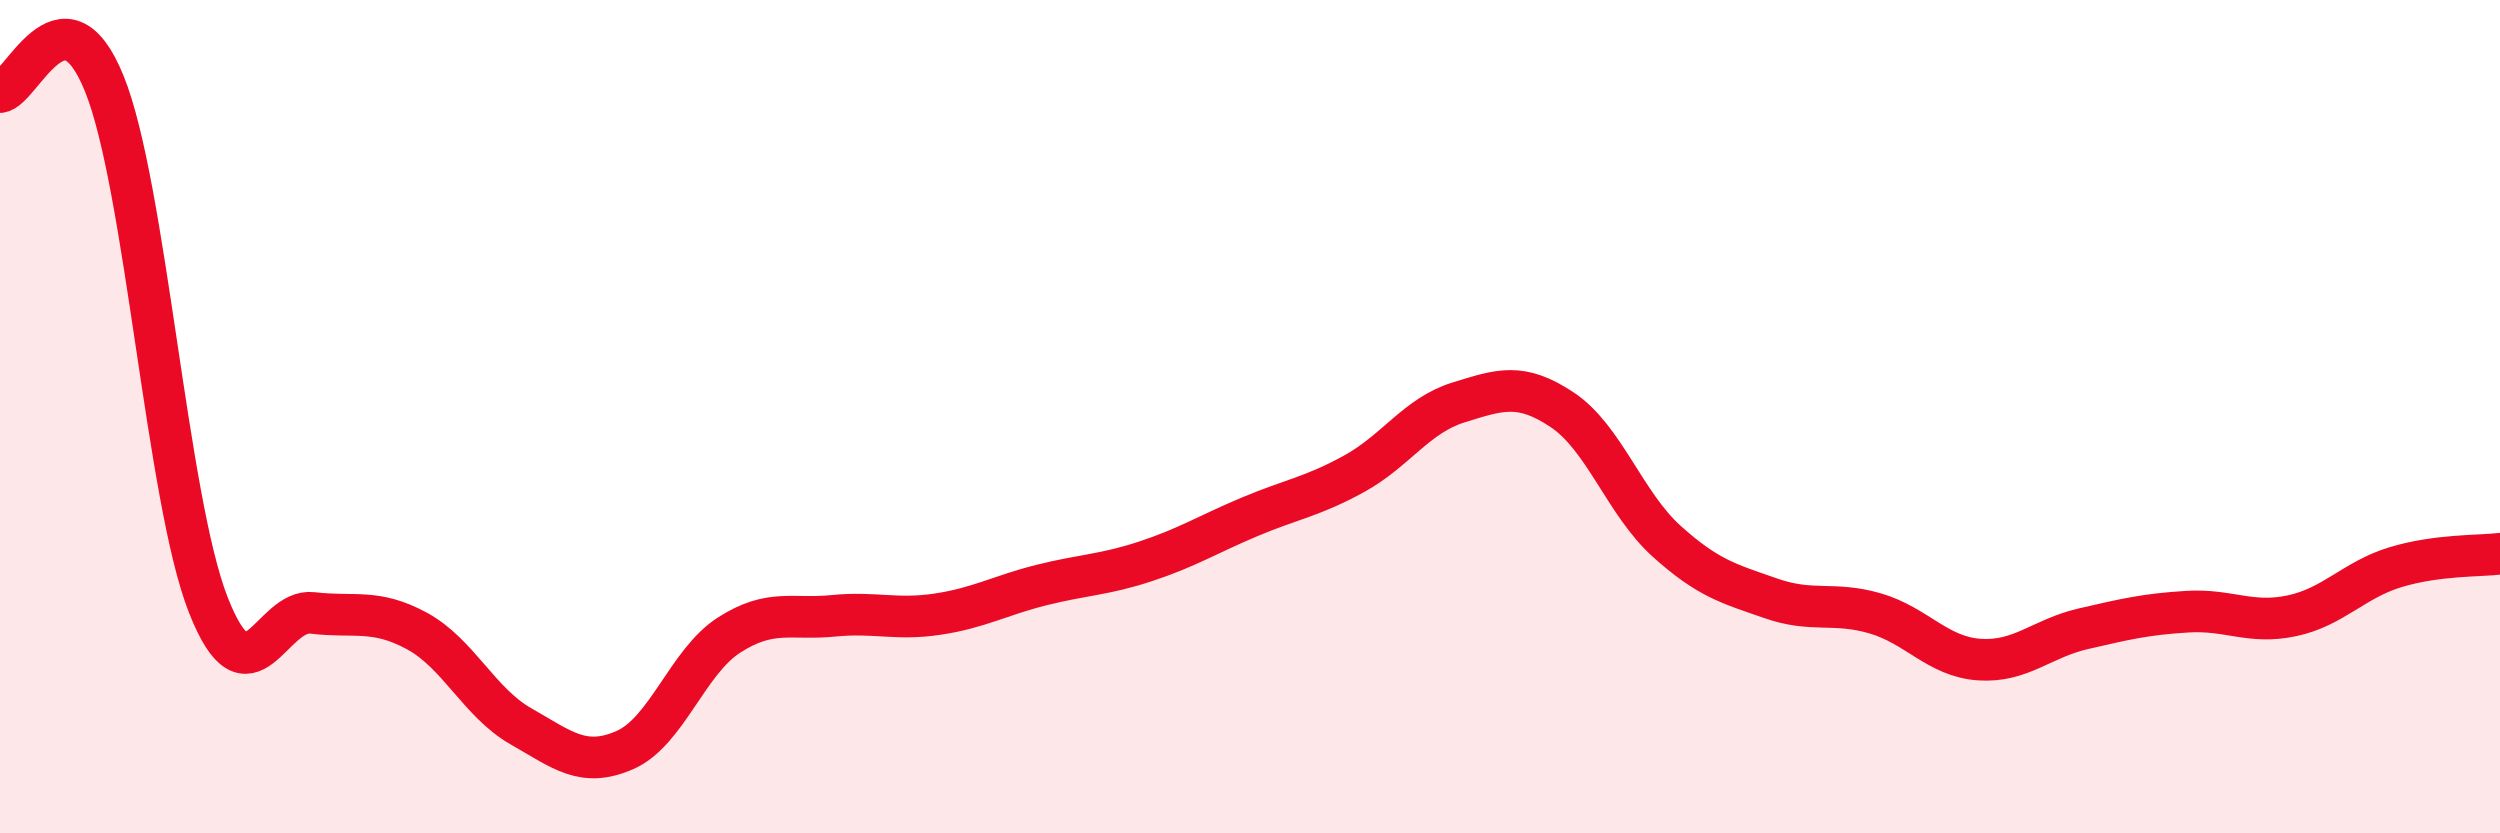
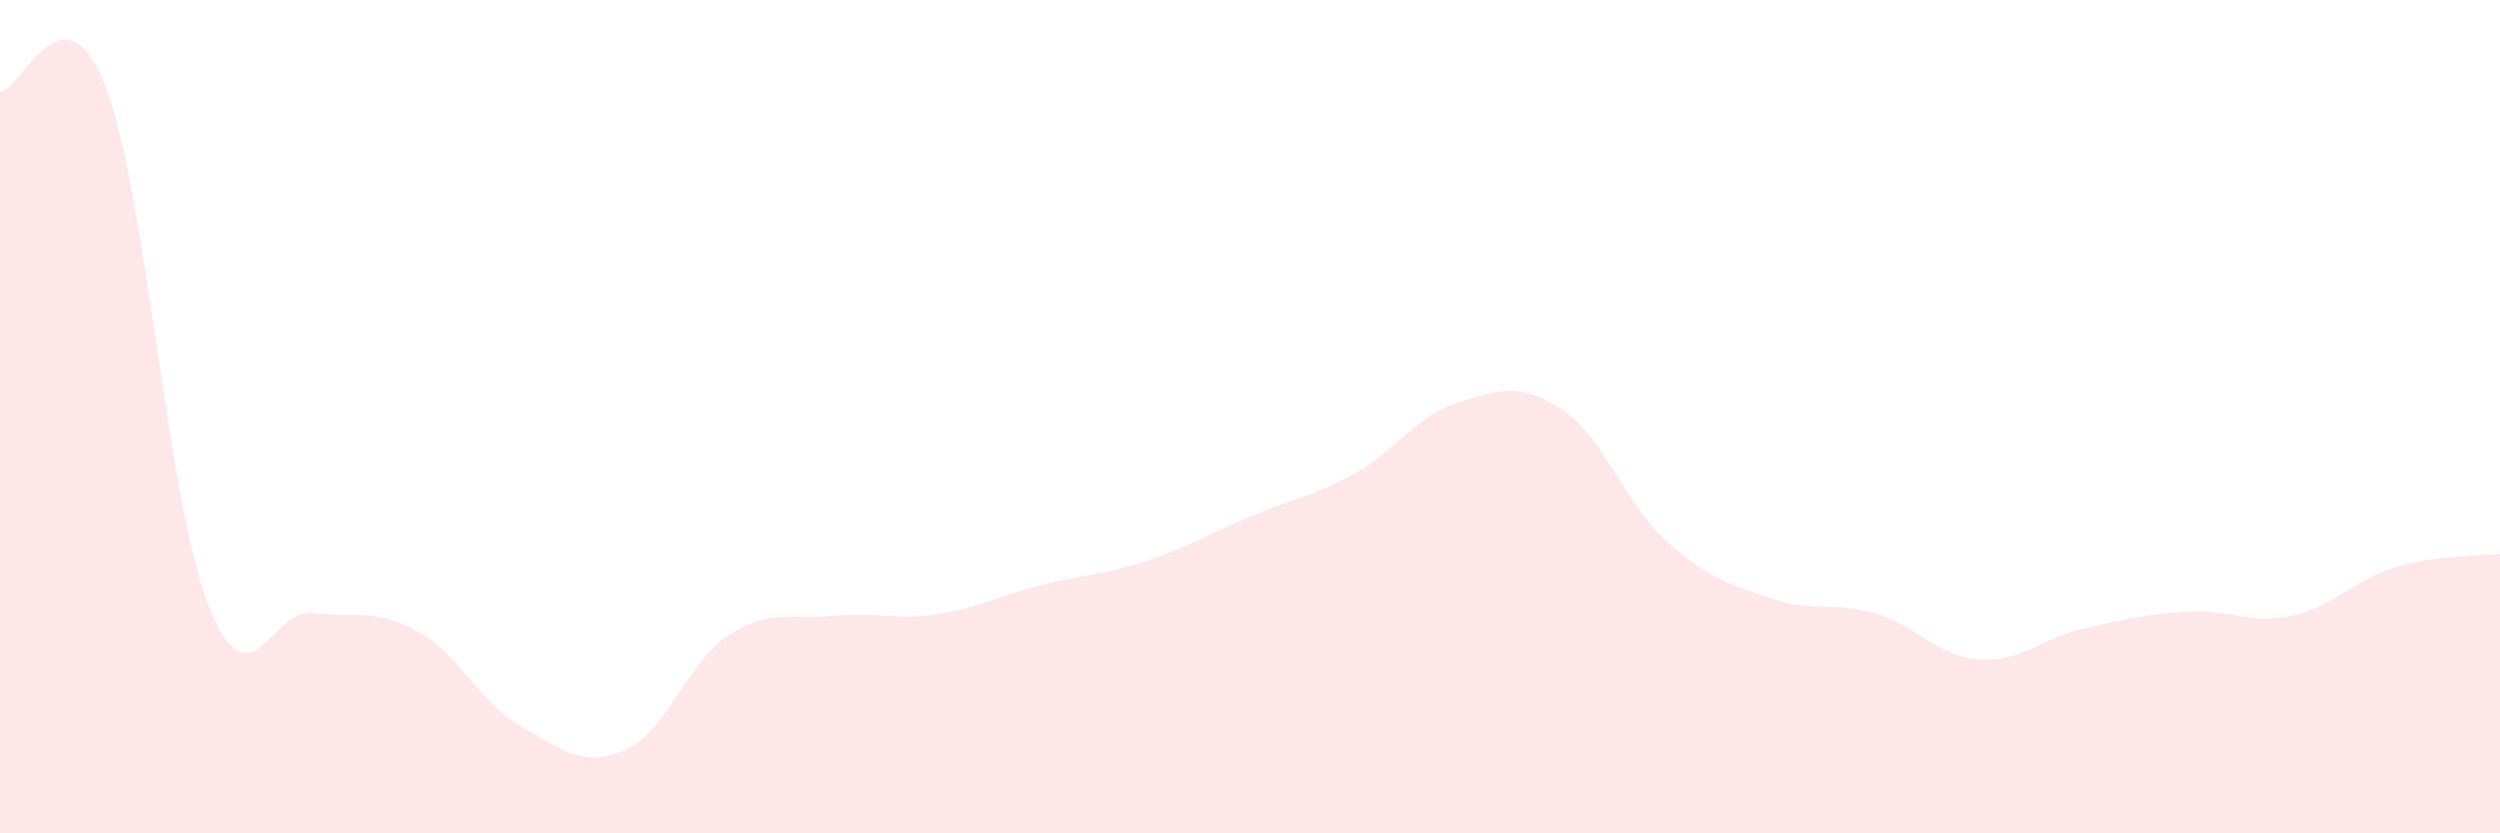
<svg xmlns="http://www.w3.org/2000/svg" width="60" height="20" viewBox="0 0 60 20">
  <path d="M 0,2.21 C 0.5,2.17 1.5,-0.46 2.5,2 C 3.5,4.46 4,11.98 5,14.52 C 6,17.06 6.5,14.59 7.5,14.71 C 8.5,14.83 9,14.6 10,15.14 C 11,15.68 11.5,16.86 12.5,17.43 C 13.5,18 14,18.44 15,18 C 16,17.56 16.5,15.88 17.5,15.24 C 18.5,14.6 19,14.88 20,14.78 C 21,14.68 21.5,14.89 22.5,14.74 C 23.5,14.59 24,14.29 25,14.04 C 26,13.79 26.5,13.8 27.5,13.47 C 28.5,13.14 29,12.82 30,12.4 C 31,11.98 31.5,11.92 32.5,11.37 C 33.5,10.82 34,9.97 35,9.66 C 36,9.35 36.5,9.17 37.5,9.84 C 38.5,10.51 39,12.09 40,12.99 C 41,13.89 41.5,14.01 42.5,14.36 C 43.5,14.71 44,14.43 45,14.72 C 46,15.01 46.5,15.76 47.5,15.83 C 48.5,15.9 49,15.32 50,15.09 C 51,14.86 51.5,14.74 52.5,14.68 C 53.5,14.62 54,14.99 55,14.78 C 56,14.57 56.5,13.91 57.5,13.61 C 58.5,13.31 59.5,13.35 60,13.29L60 20L0 20Z" fill="#EB0A25" opacity="0.1" stroke-linecap="round" stroke-linejoin="round" />
-   <path d="M 0,2.21 C 0.5,2.17 1.5,-0.46 2.5,2 C 3.5,4.46 4,11.98 5,14.52 C 6,17.06 6.5,14.59 7.5,14.71 C 8.5,14.83 9,14.6 10,15.14 C 11,15.68 11.5,16.86 12.5,17.43 C 13.5,18 14,18.44 15,18 C 16,17.56 16.5,15.88 17.5,15.24 C 18.5,14.6 19,14.88 20,14.78 C 21,14.68 21.5,14.89 22.5,14.74 C 23.5,14.59 24,14.29 25,14.04 C 26,13.79 26.5,13.8 27.5,13.47 C 28.5,13.14 29,12.82 30,12.4 C 31,11.98 31.5,11.92 32.5,11.37 C 33.5,10.82 34,9.97 35,9.66 C 36,9.35 36.5,9.17 37.5,9.84 C 38.5,10.51 39,12.09 40,12.99 C 41,13.89 41.5,14.01 42.5,14.36 C 43.5,14.71 44,14.43 45,14.72 C 46,15.01 46.5,15.76 47.5,15.83 C 48.5,15.9 49,15.32 50,15.09 C 51,14.86 51.5,14.74 52.5,14.68 C 53.5,14.62 54,14.99 55,14.78 C 56,14.57 56.5,13.91 57.5,13.61 C 58.5,13.31 59.5,13.35 60,13.29" stroke="#EB0A25" stroke-width="1" fill="none" stroke-linecap="round" stroke-linejoin="round" />
</svg>